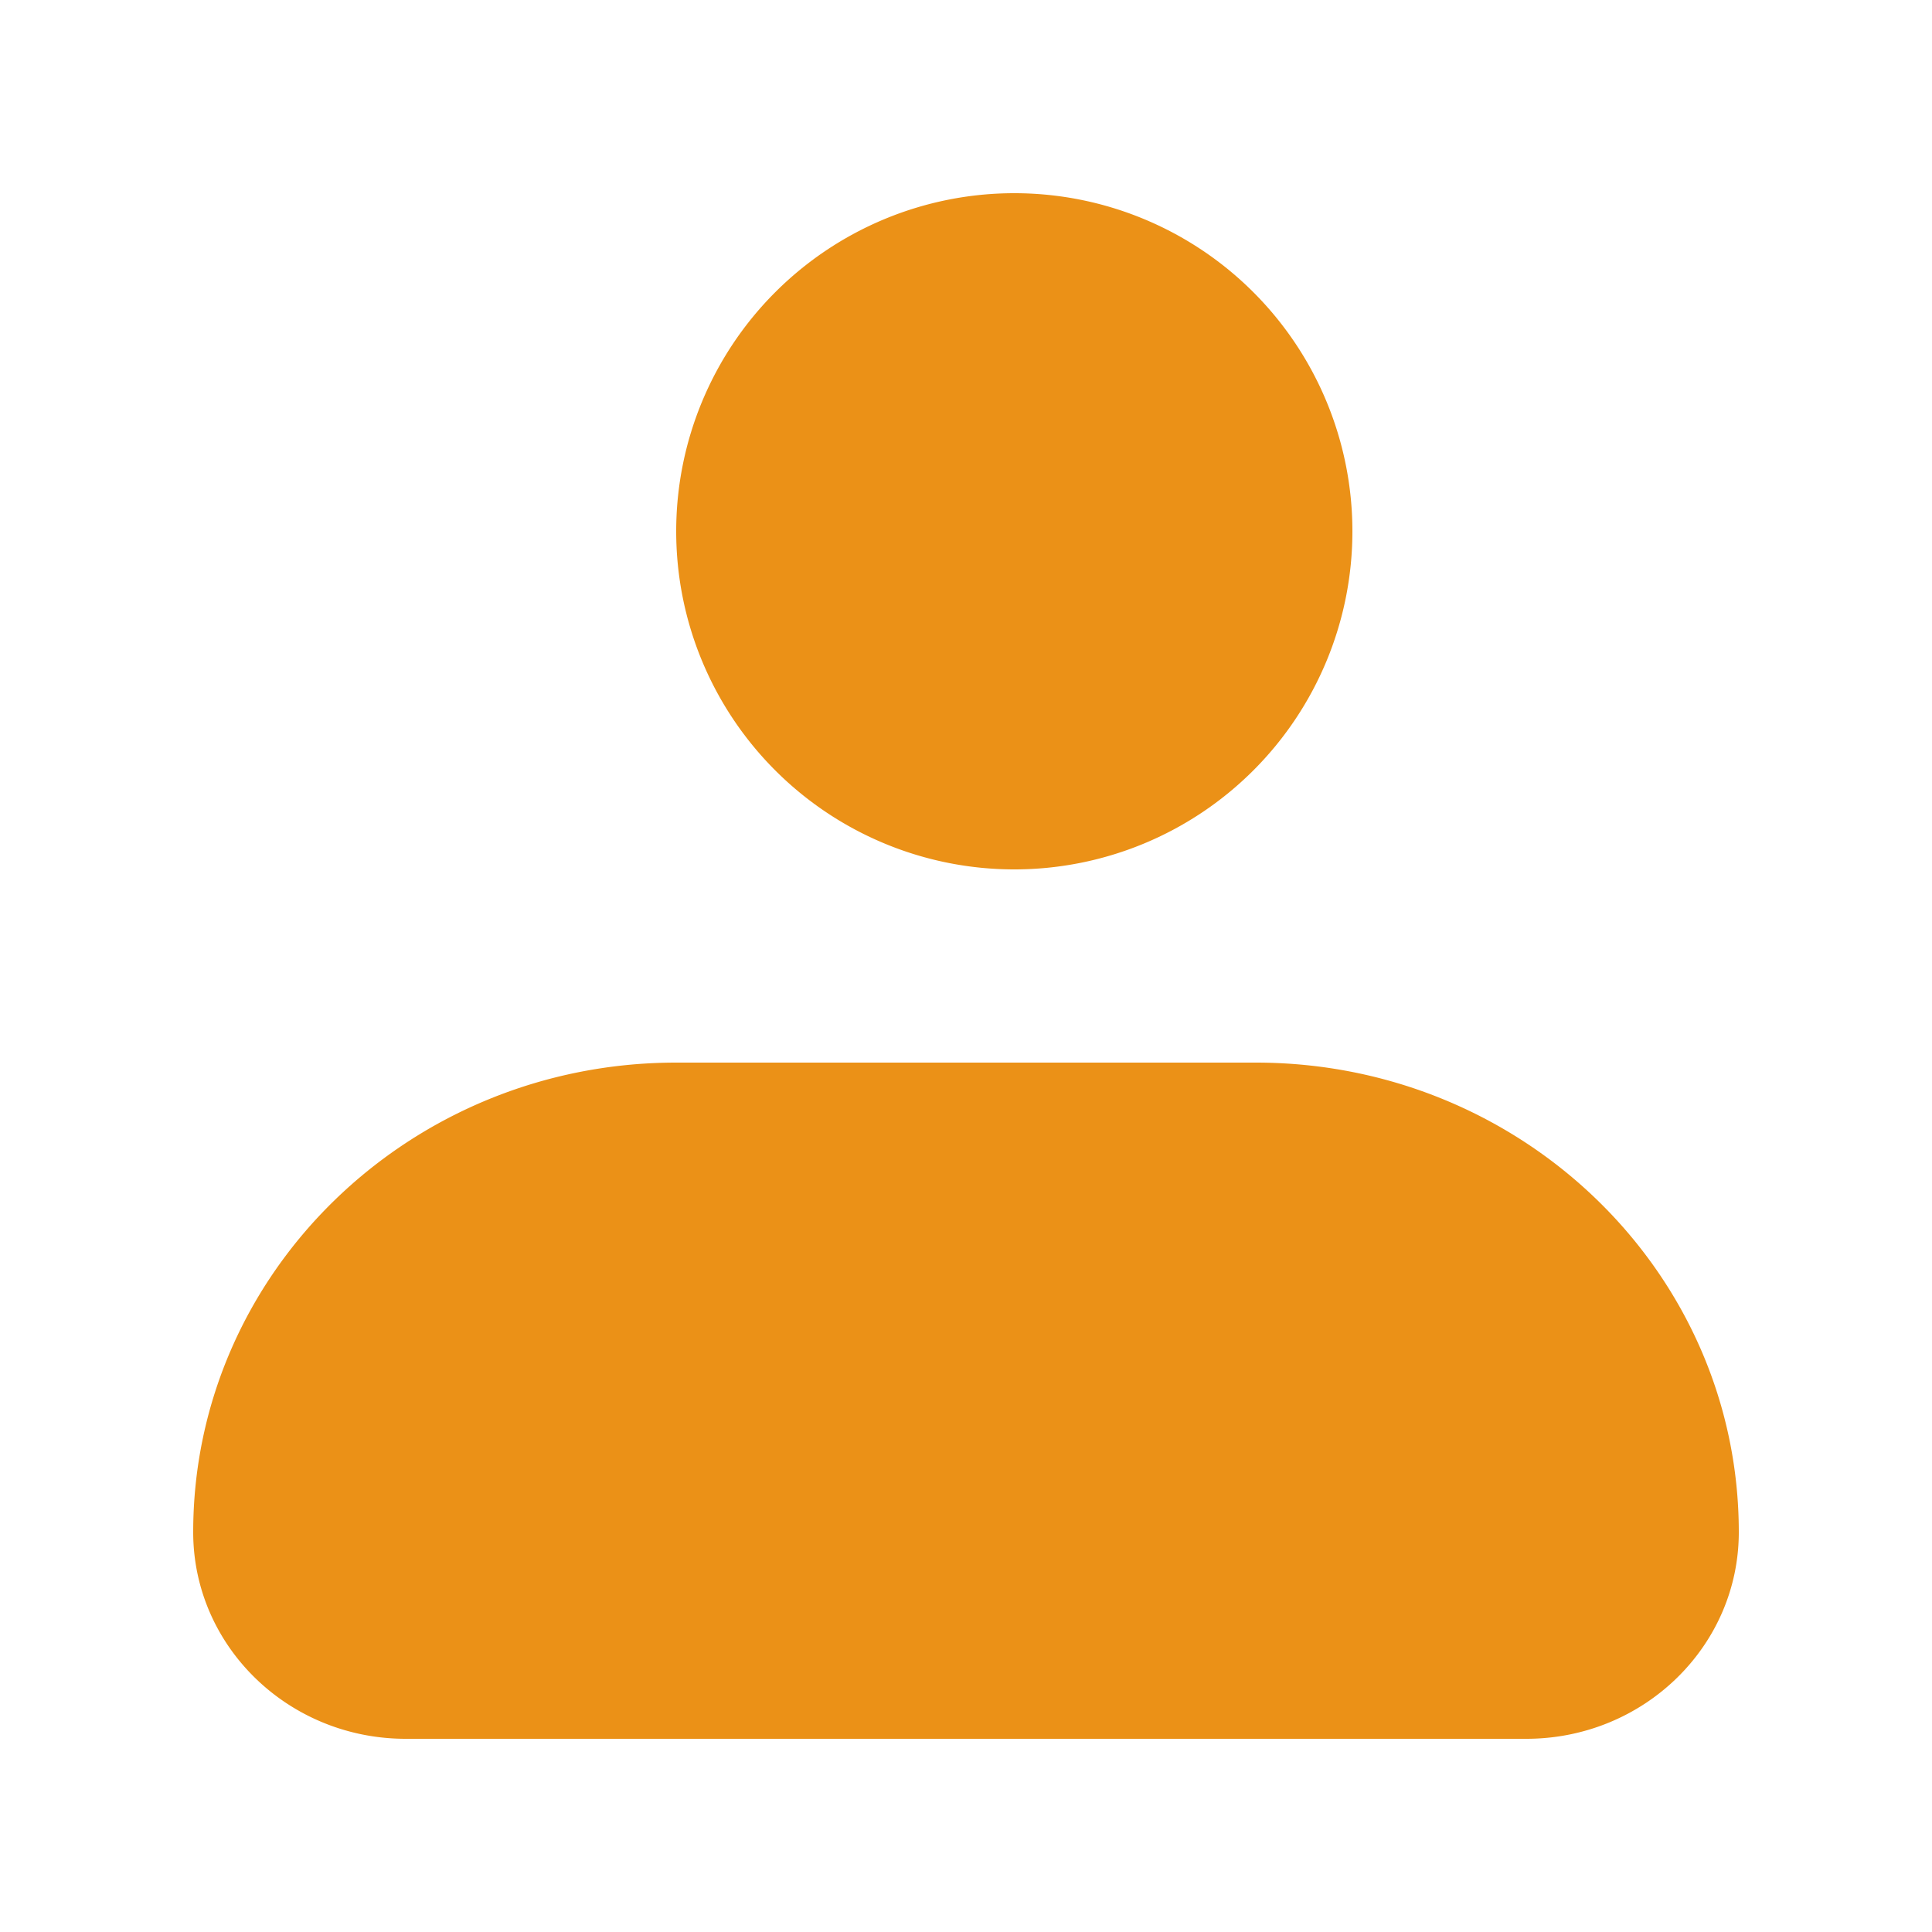
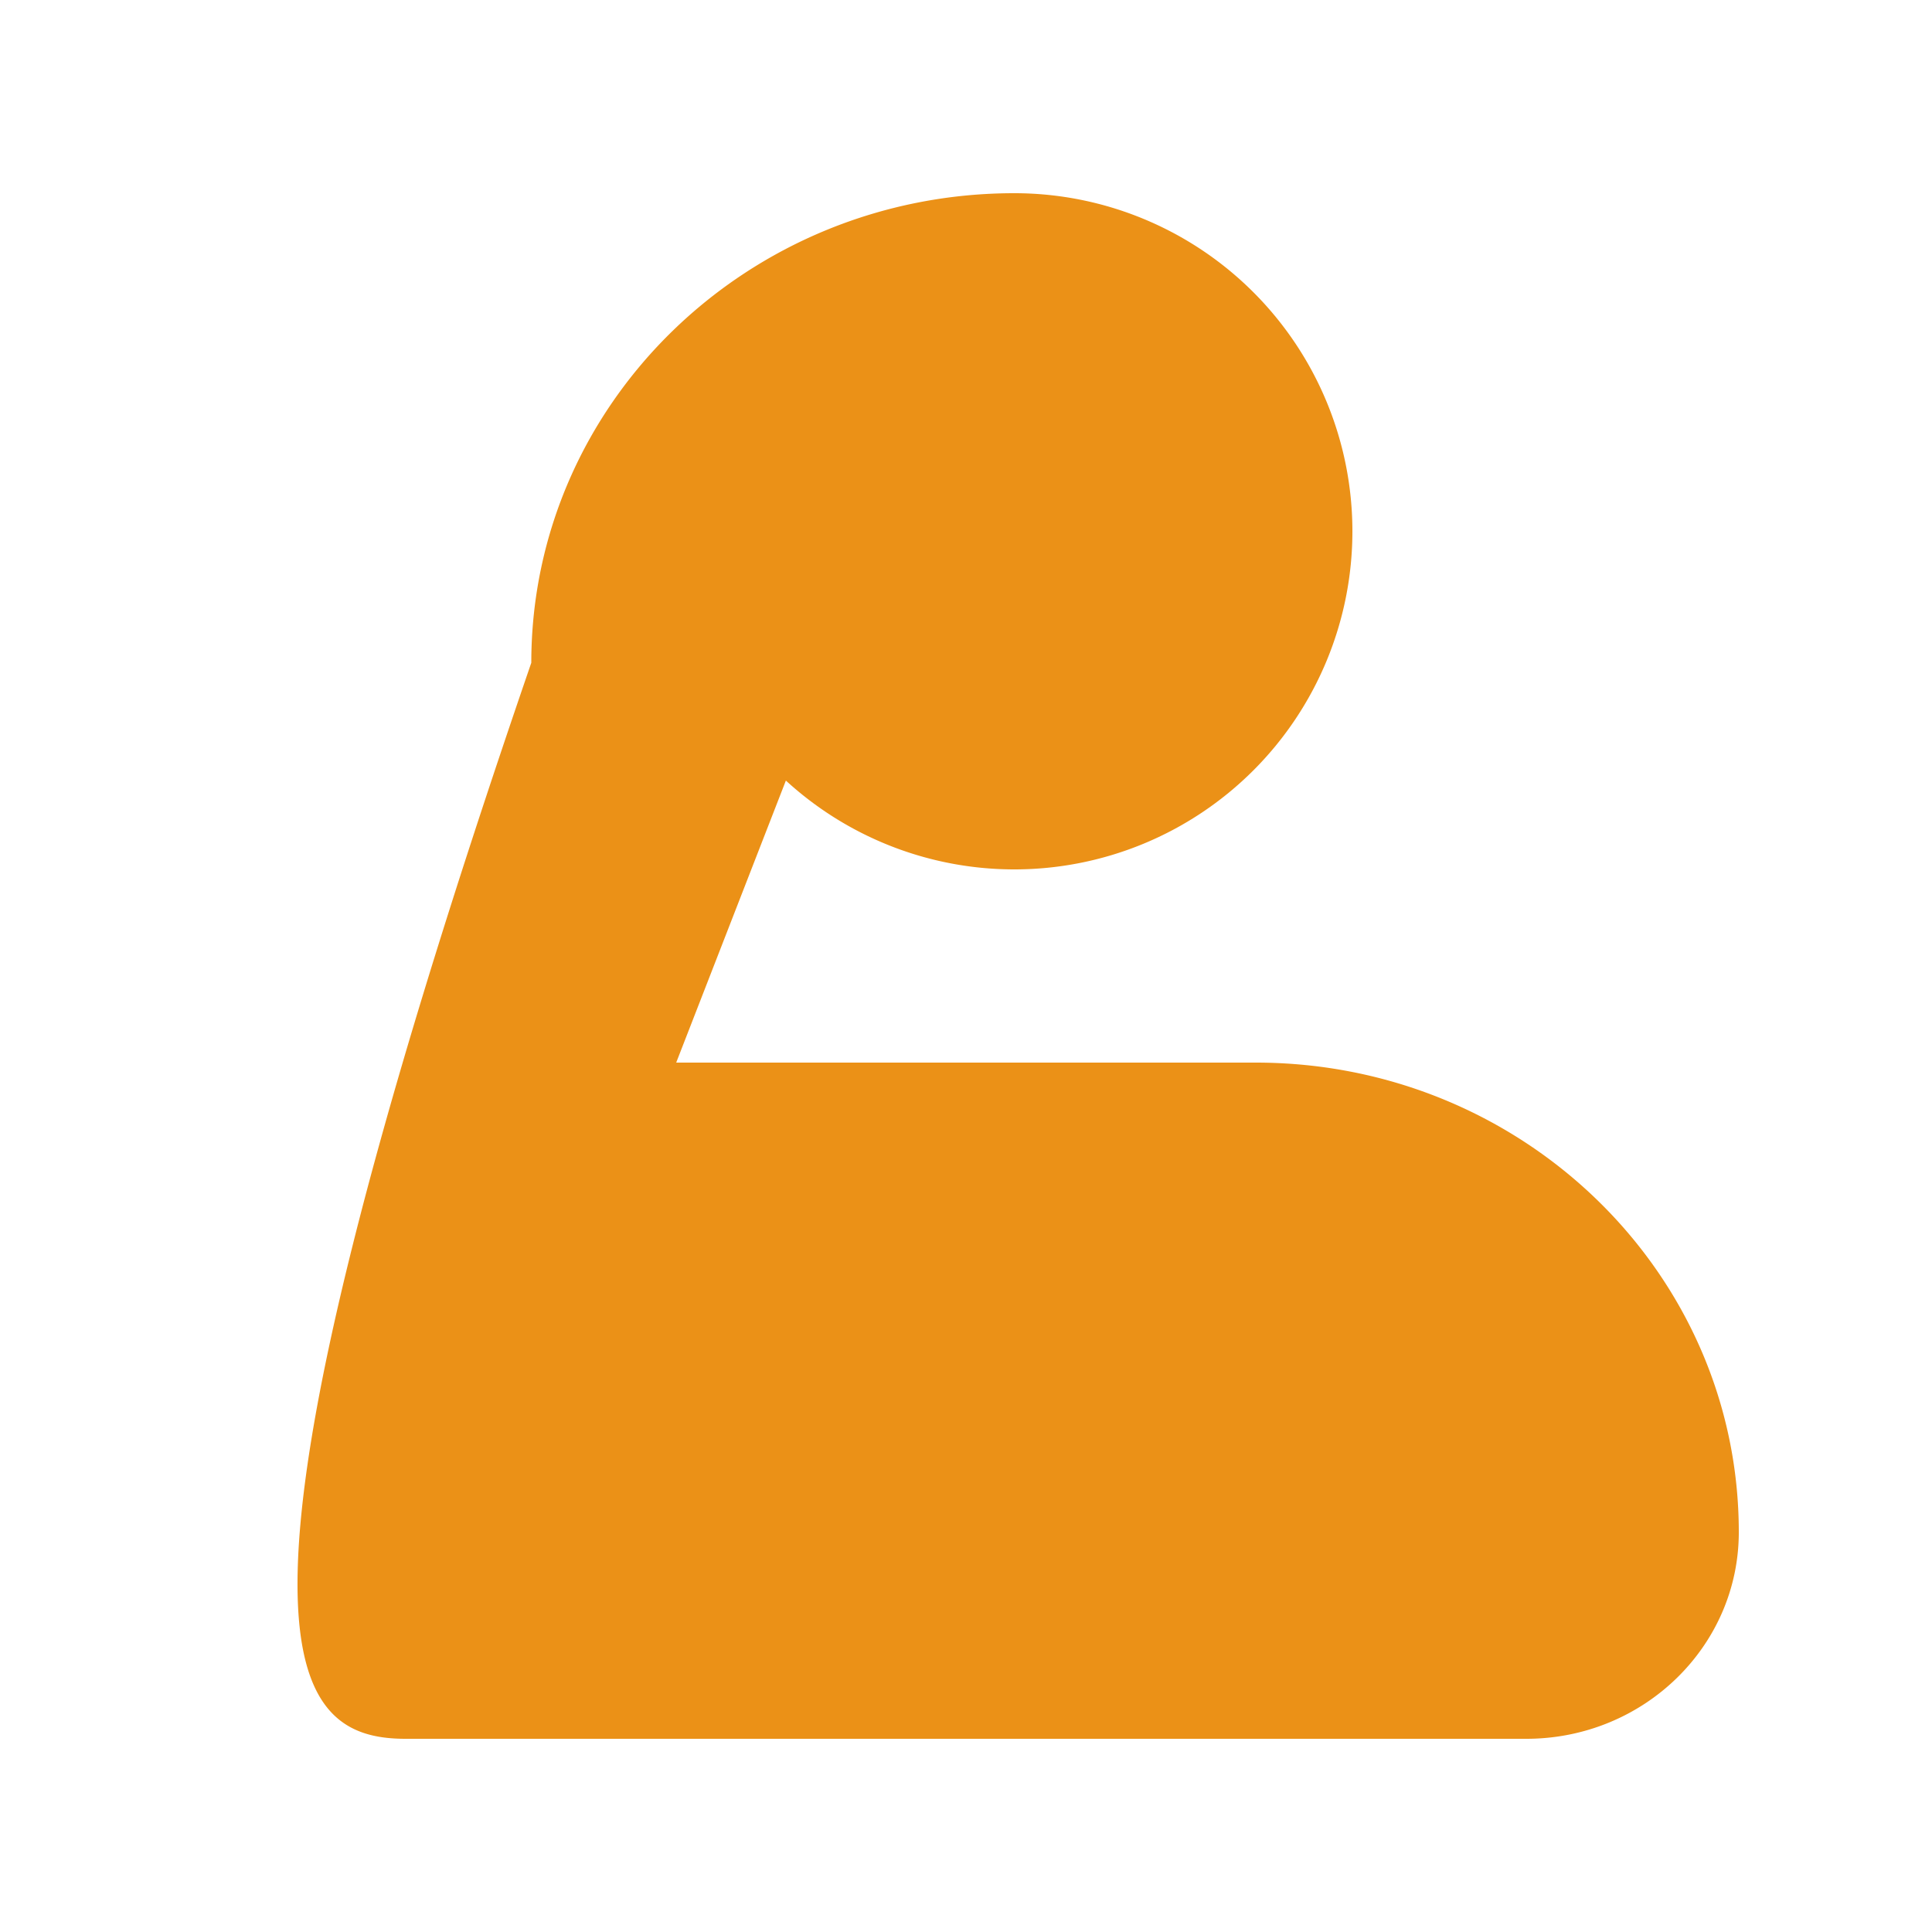
<svg xmlns="http://www.w3.org/2000/svg" width="20" height="20" viewBox="0 0 20 20">
  <g fill="#EB9117" fill-rule="nonzero">
-     <path d="M10.5 2a3.5 3.5 0 1 0 0 7 3.5 3.5 0 0 0 0-7zM7 11c-2.761 0-5 2.176-5 4.861C2 17.042 2.985 18 4.2 18h11.6c1.215 0 2.2-.958 2.2-2.139C18 13.176 15.761 11 13 11H7z" />
+     <path d="M10.5 2a3.5 3.5 0 1 0 0 7 3.5 3.5 0 0 0 0-7zc-2.761 0-5 2.176-5 4.861C2 17.042 2.985 18 4.2 18h11.6c1.215 0 2.2-.958 2.2-2.139C18 13.176 15.761 11 13 11H7z" />
  </g>
</svg>